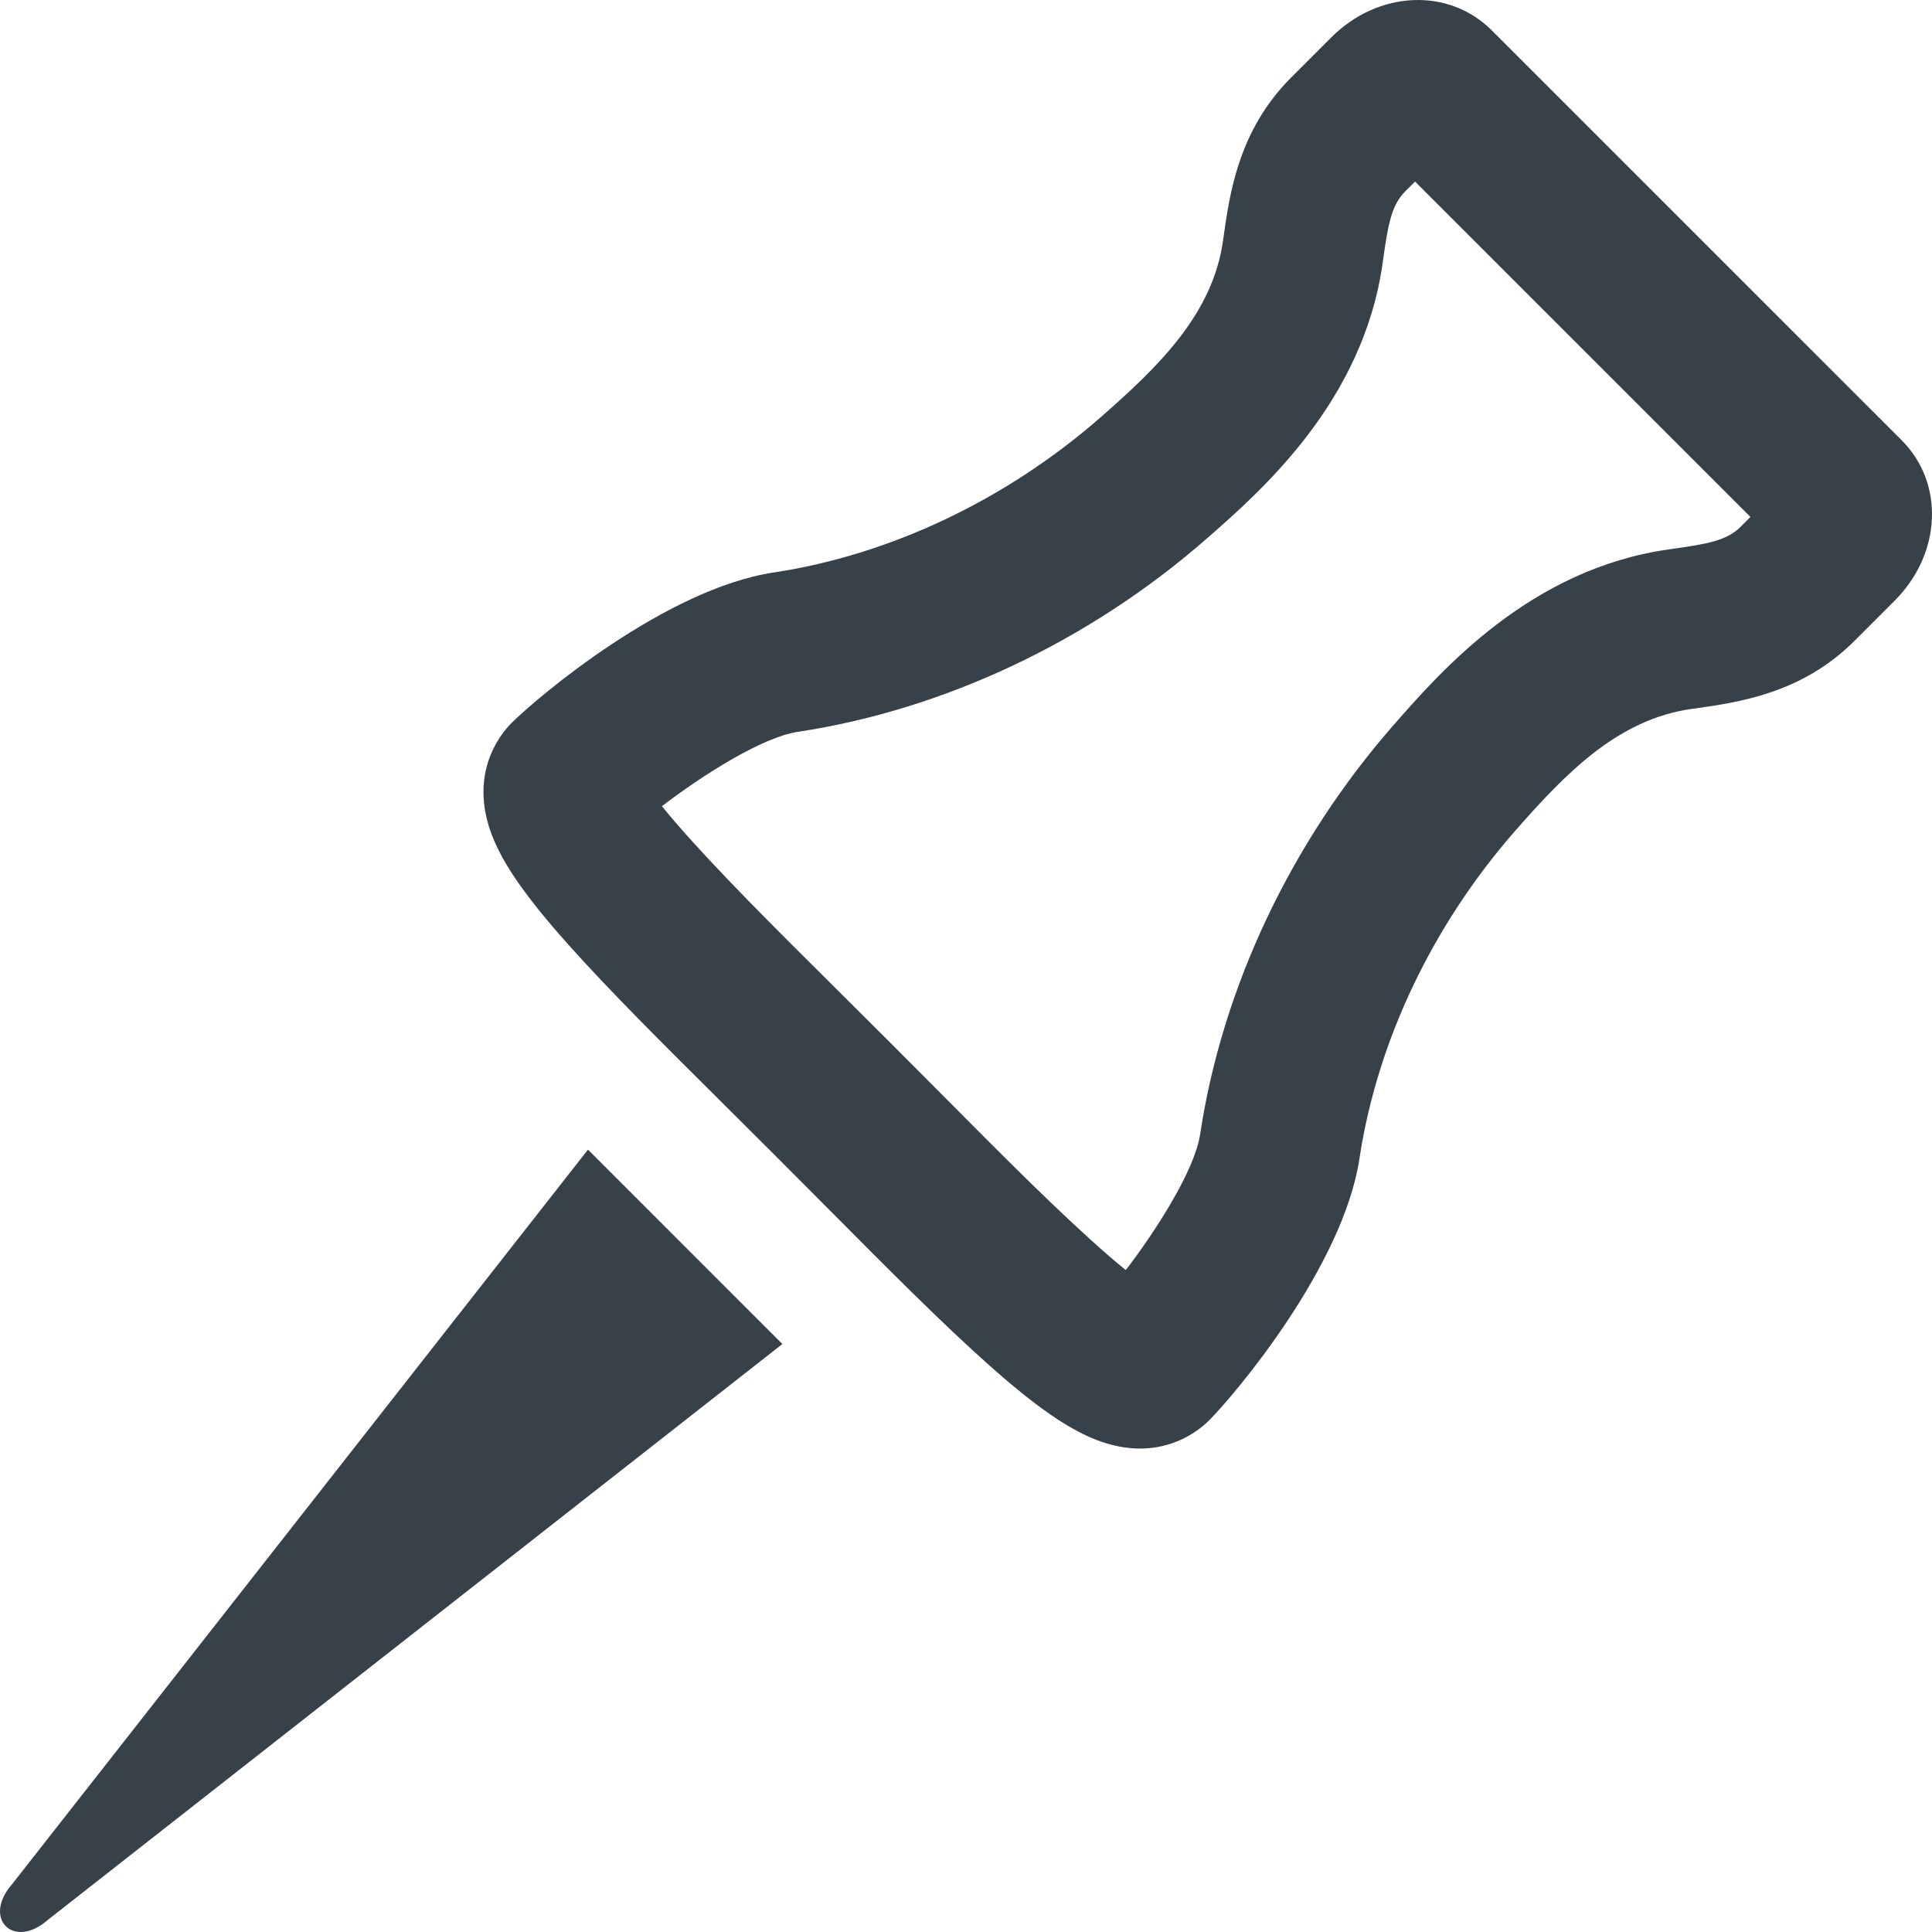
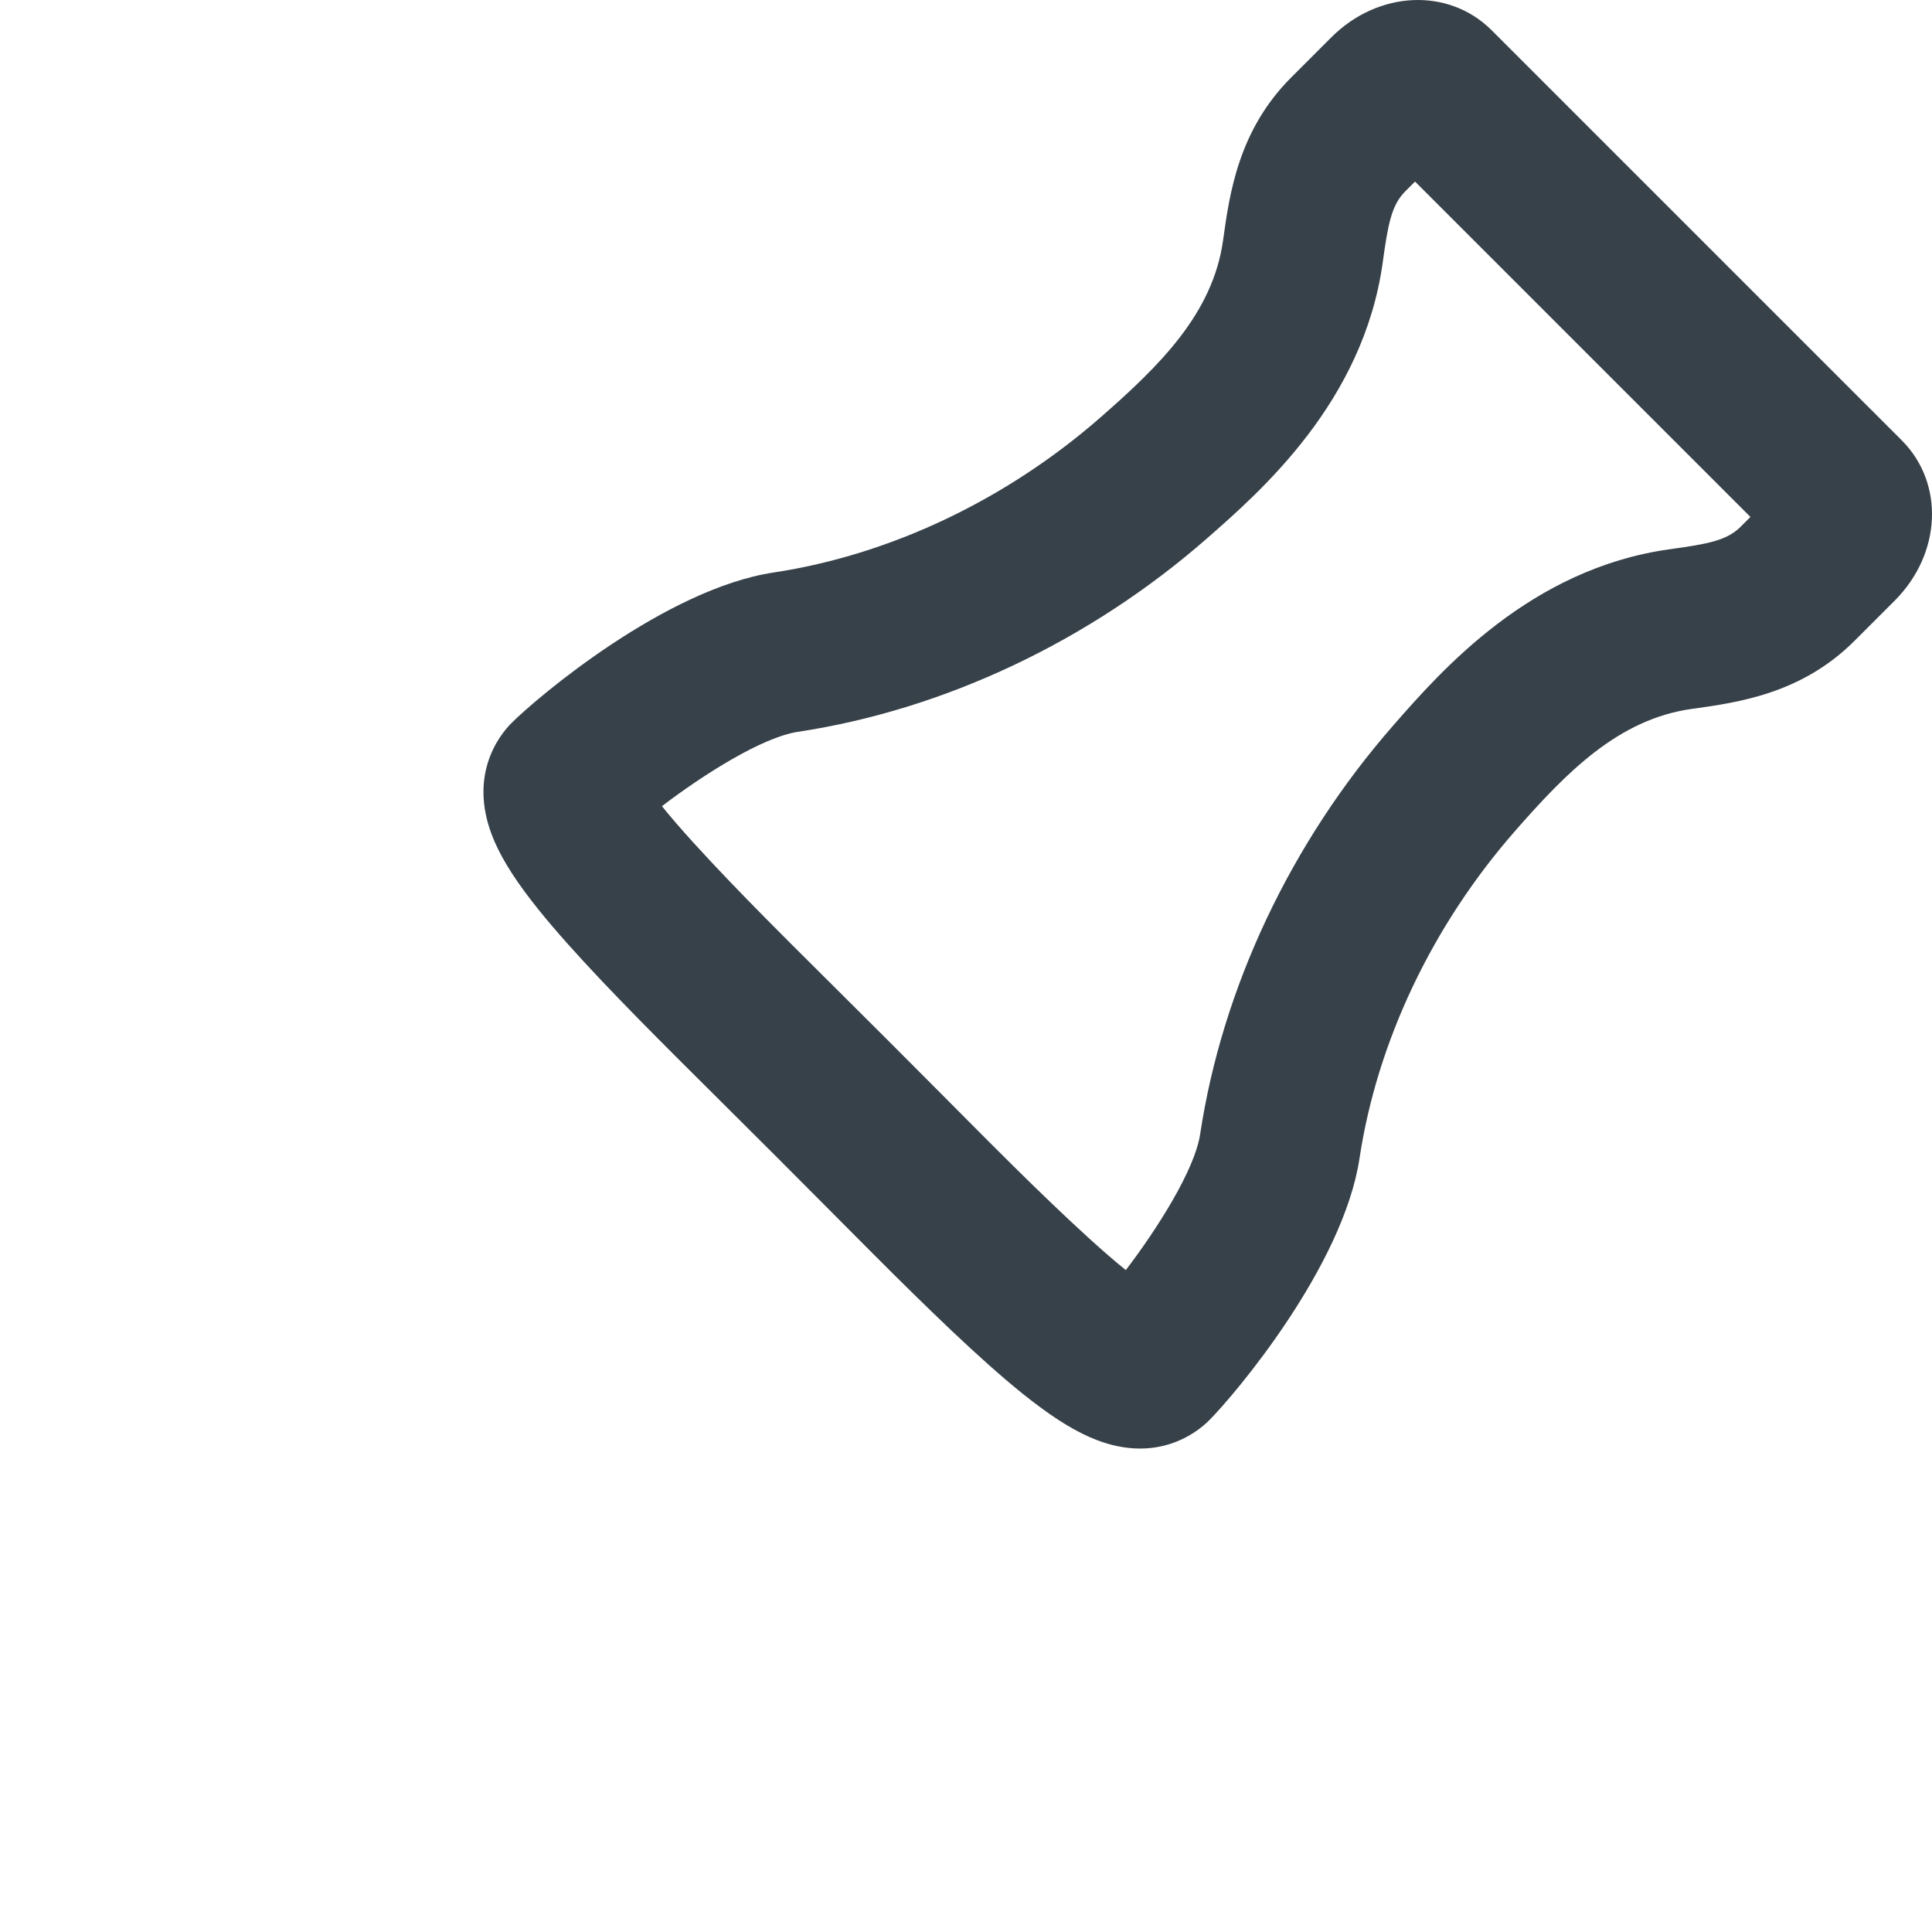
<svg xmlns="http://www.w3.org/2000/svg" version="1.1" id="_x31_0" x="0px" y="0px" viewBox="0 0 512 512" style="enable-background:new 0 0 512 512;" xml:space="preserve">
  <style type="text/css">
	.st0{fill:#374149;}
</style>
  <g>
-     <path class="st0" d="M3.214,499.317c-8.002,9.092,0.374,17.469,9.471,9.467l194.648-152.602l-51.514-51.518L3.214,499.317z" />
    <path class="st0" d="M503.967,116.677L395.321,8.035c-11.394-11.398-30.074-10.571-42.519,1.874l-10.606,10.606   c-13.992,13.988-16.323,30.686-18.027,42.872l-0.042,0.32c-2.718,19.442-16.898,33.264-32.446,46.874   c-24.977,21.862-55.749,36.468-86.648,41.134c-28.646,4.329-62.618,33.034-69.49,39.907c-2.978,2.982-12.109,14.069-4.406,31.573   c2.293,5.211,5.966,10.882,11.568,17.853c9.17,11.414,23.137,25.693,36.865,39.417c4.061,4.065,8.266,8.241,12.553,12.497   c8.854,8.794,18.117,18.058,26.915,26.916c4.261,4.29,8.437,8.492,12.498,12.557c13.728,13.728,28.006,27.695,39.421,36.865   c6.971,5.598,12.642,9.275,17.853,11.568c17.504,7.699,28.59-1.427,31.573-4.41c6.873-6.873,35.578-40.84,39.903-69.49   c4.666-30.895,19.276-61.671,41.138-86.648c13.605-15.548,27.431-29.728,46.874-32.446l0.324-0.042   c12.186-1.705,28.88-4.039,42.864-18.023l10.61-10.61C514.538,146.75,515.365,128.075,503.967,116.677z M461.282,139.601   c-3.698,3.698-8.91,4.576-18.573,5.927l-0.328,0.046c-36.806,5.143-60.419,32.122-73.103,46.614   c-27.167,31.04-45.361,69.537-51.228,108.404c-1.423,9.43-11.419,25.152-19.698,35.991c-11.479-9.216-29.626-27.363-36.614-34.35   c-4.031-4.031-8.172-8.202-12.395-12.454c-8.862-8.926-18.202-18.262-27.124-27.12c-4.252-4.227-8.419-8.369-12.45-12.395   c-6.987-6.988-25.138-25.139-34.35-36.618c10.835-8.278,26.562-18.27,35.991-19.698c38.863-5.867,77.359-24.061,108.404-51.228   c14.491-12.685,41.466-36.298,46.614-73.099l0.042-0.323c1.35-9.664,2.228-14.883,5.926-18.582l2.604-2.599l88.885,88.881   L461.282,139.601z" />
  </g>
</svg>